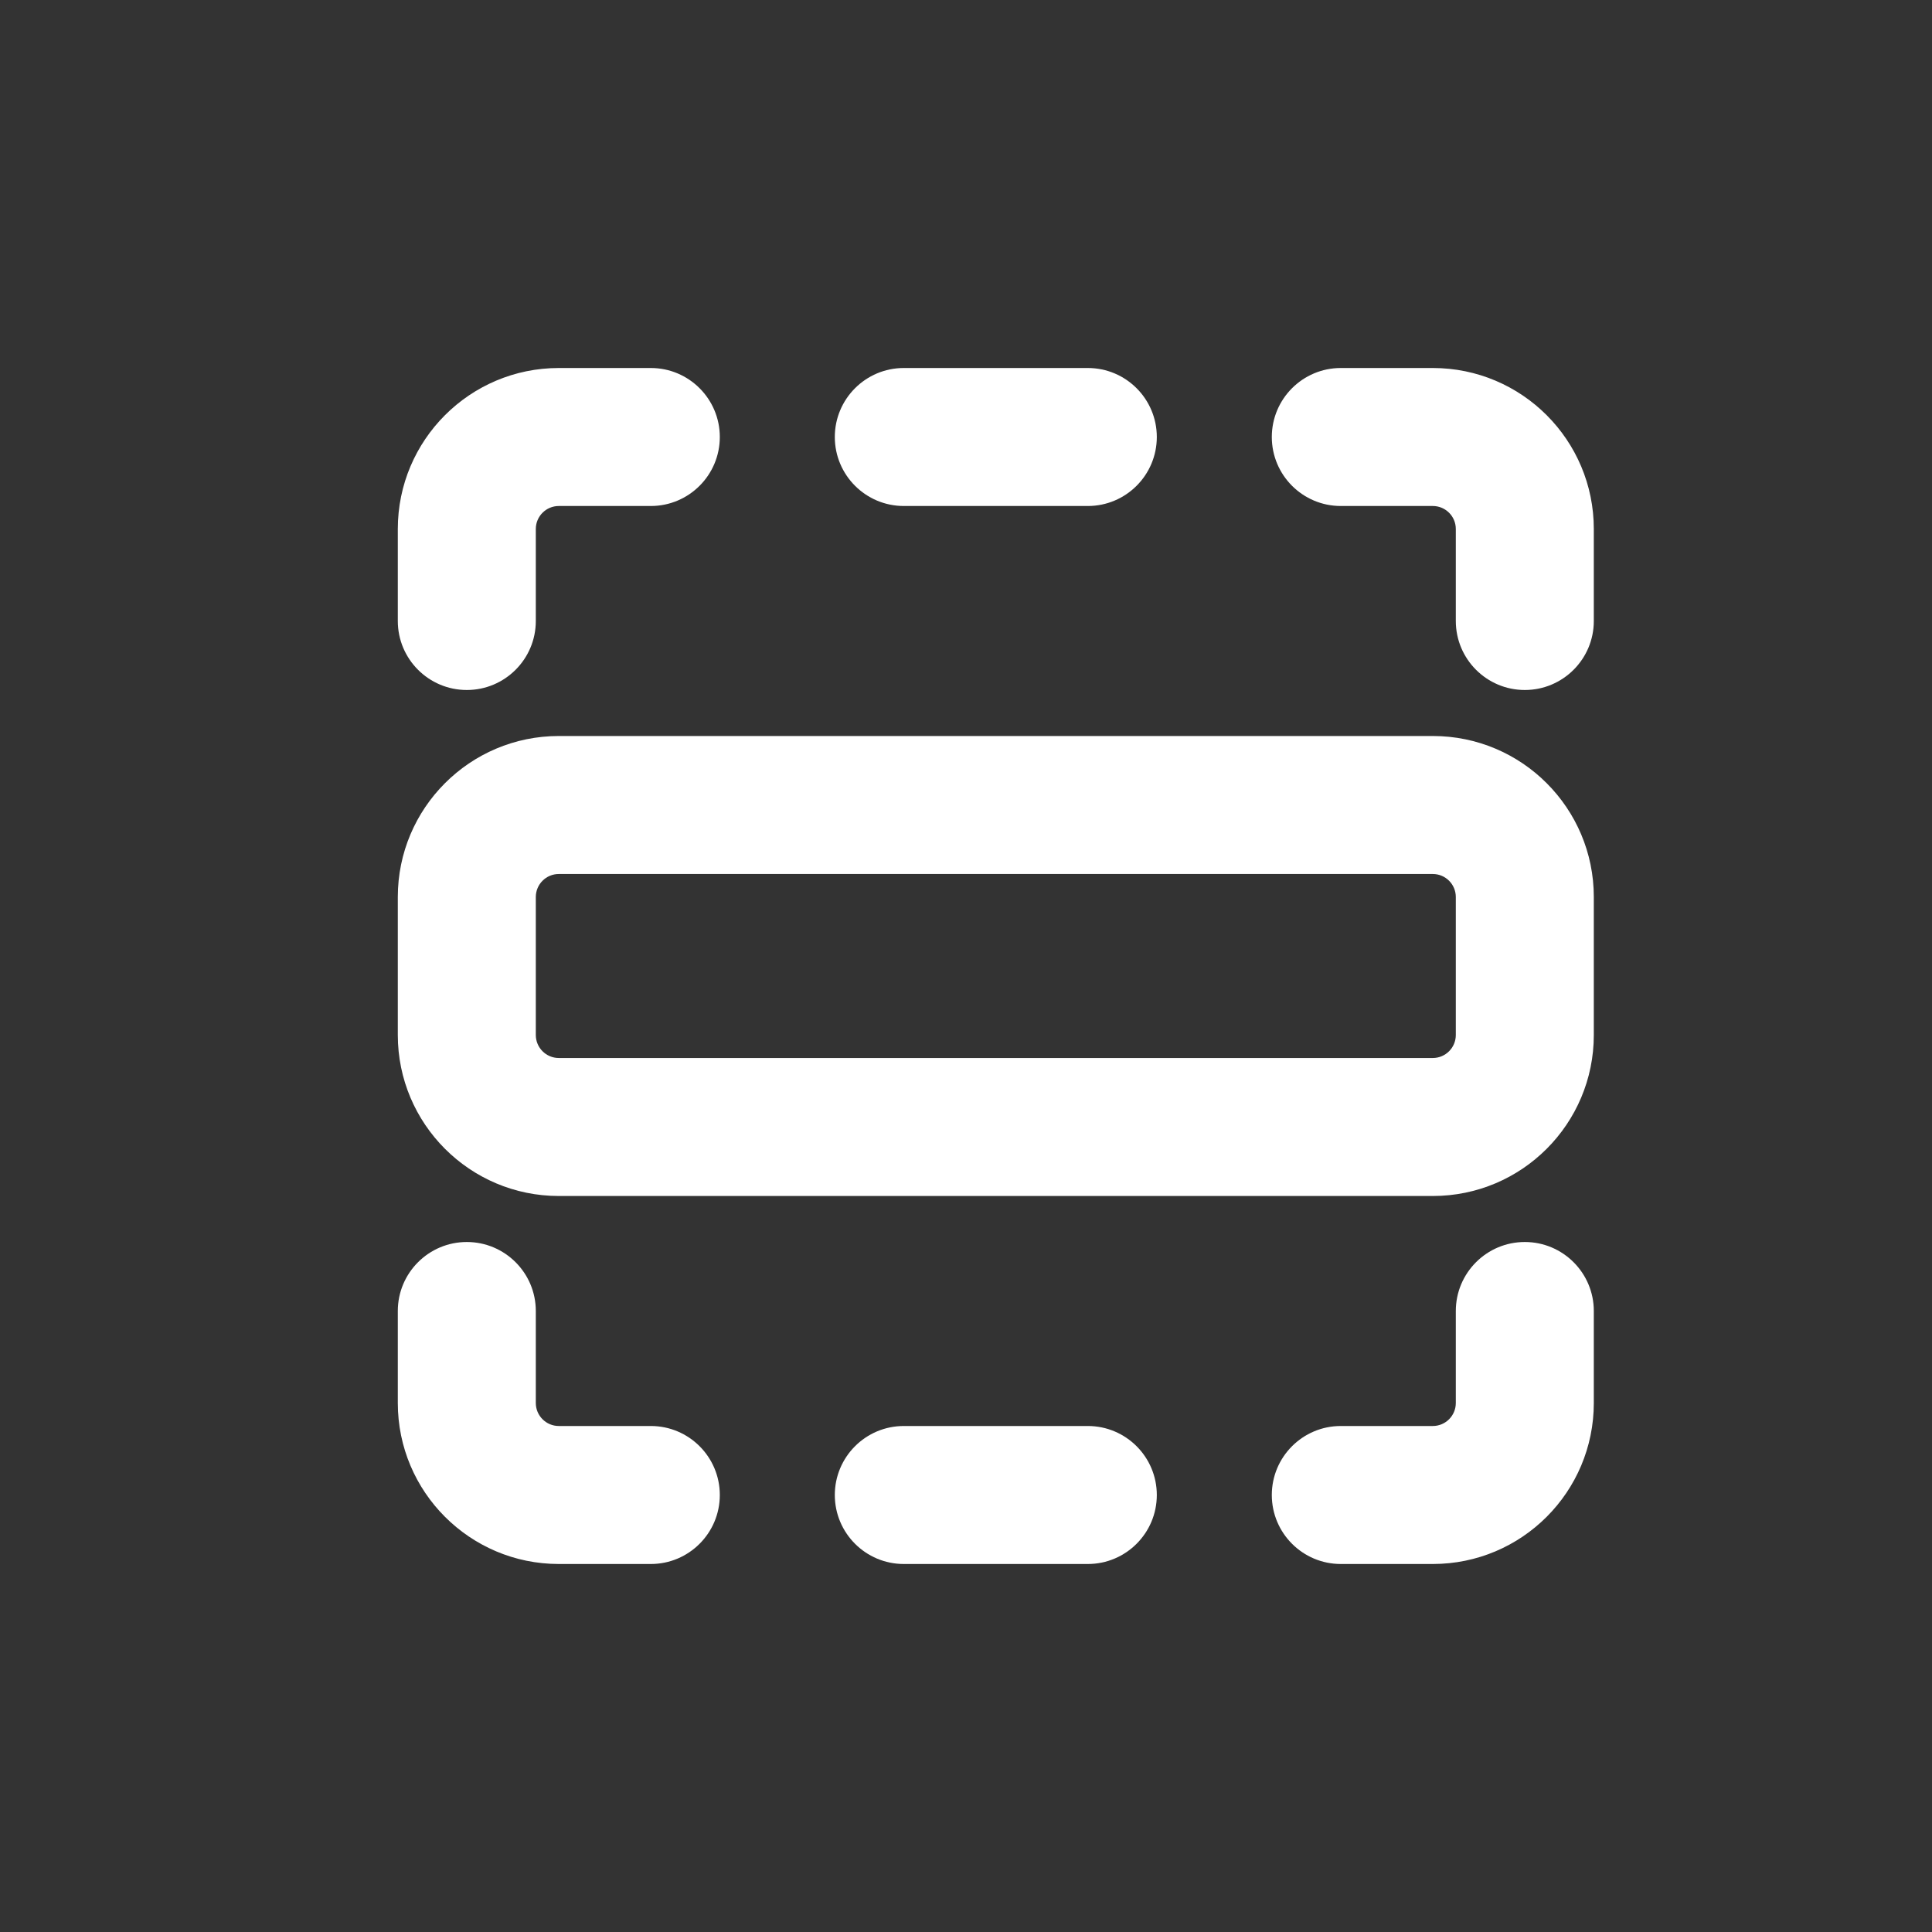
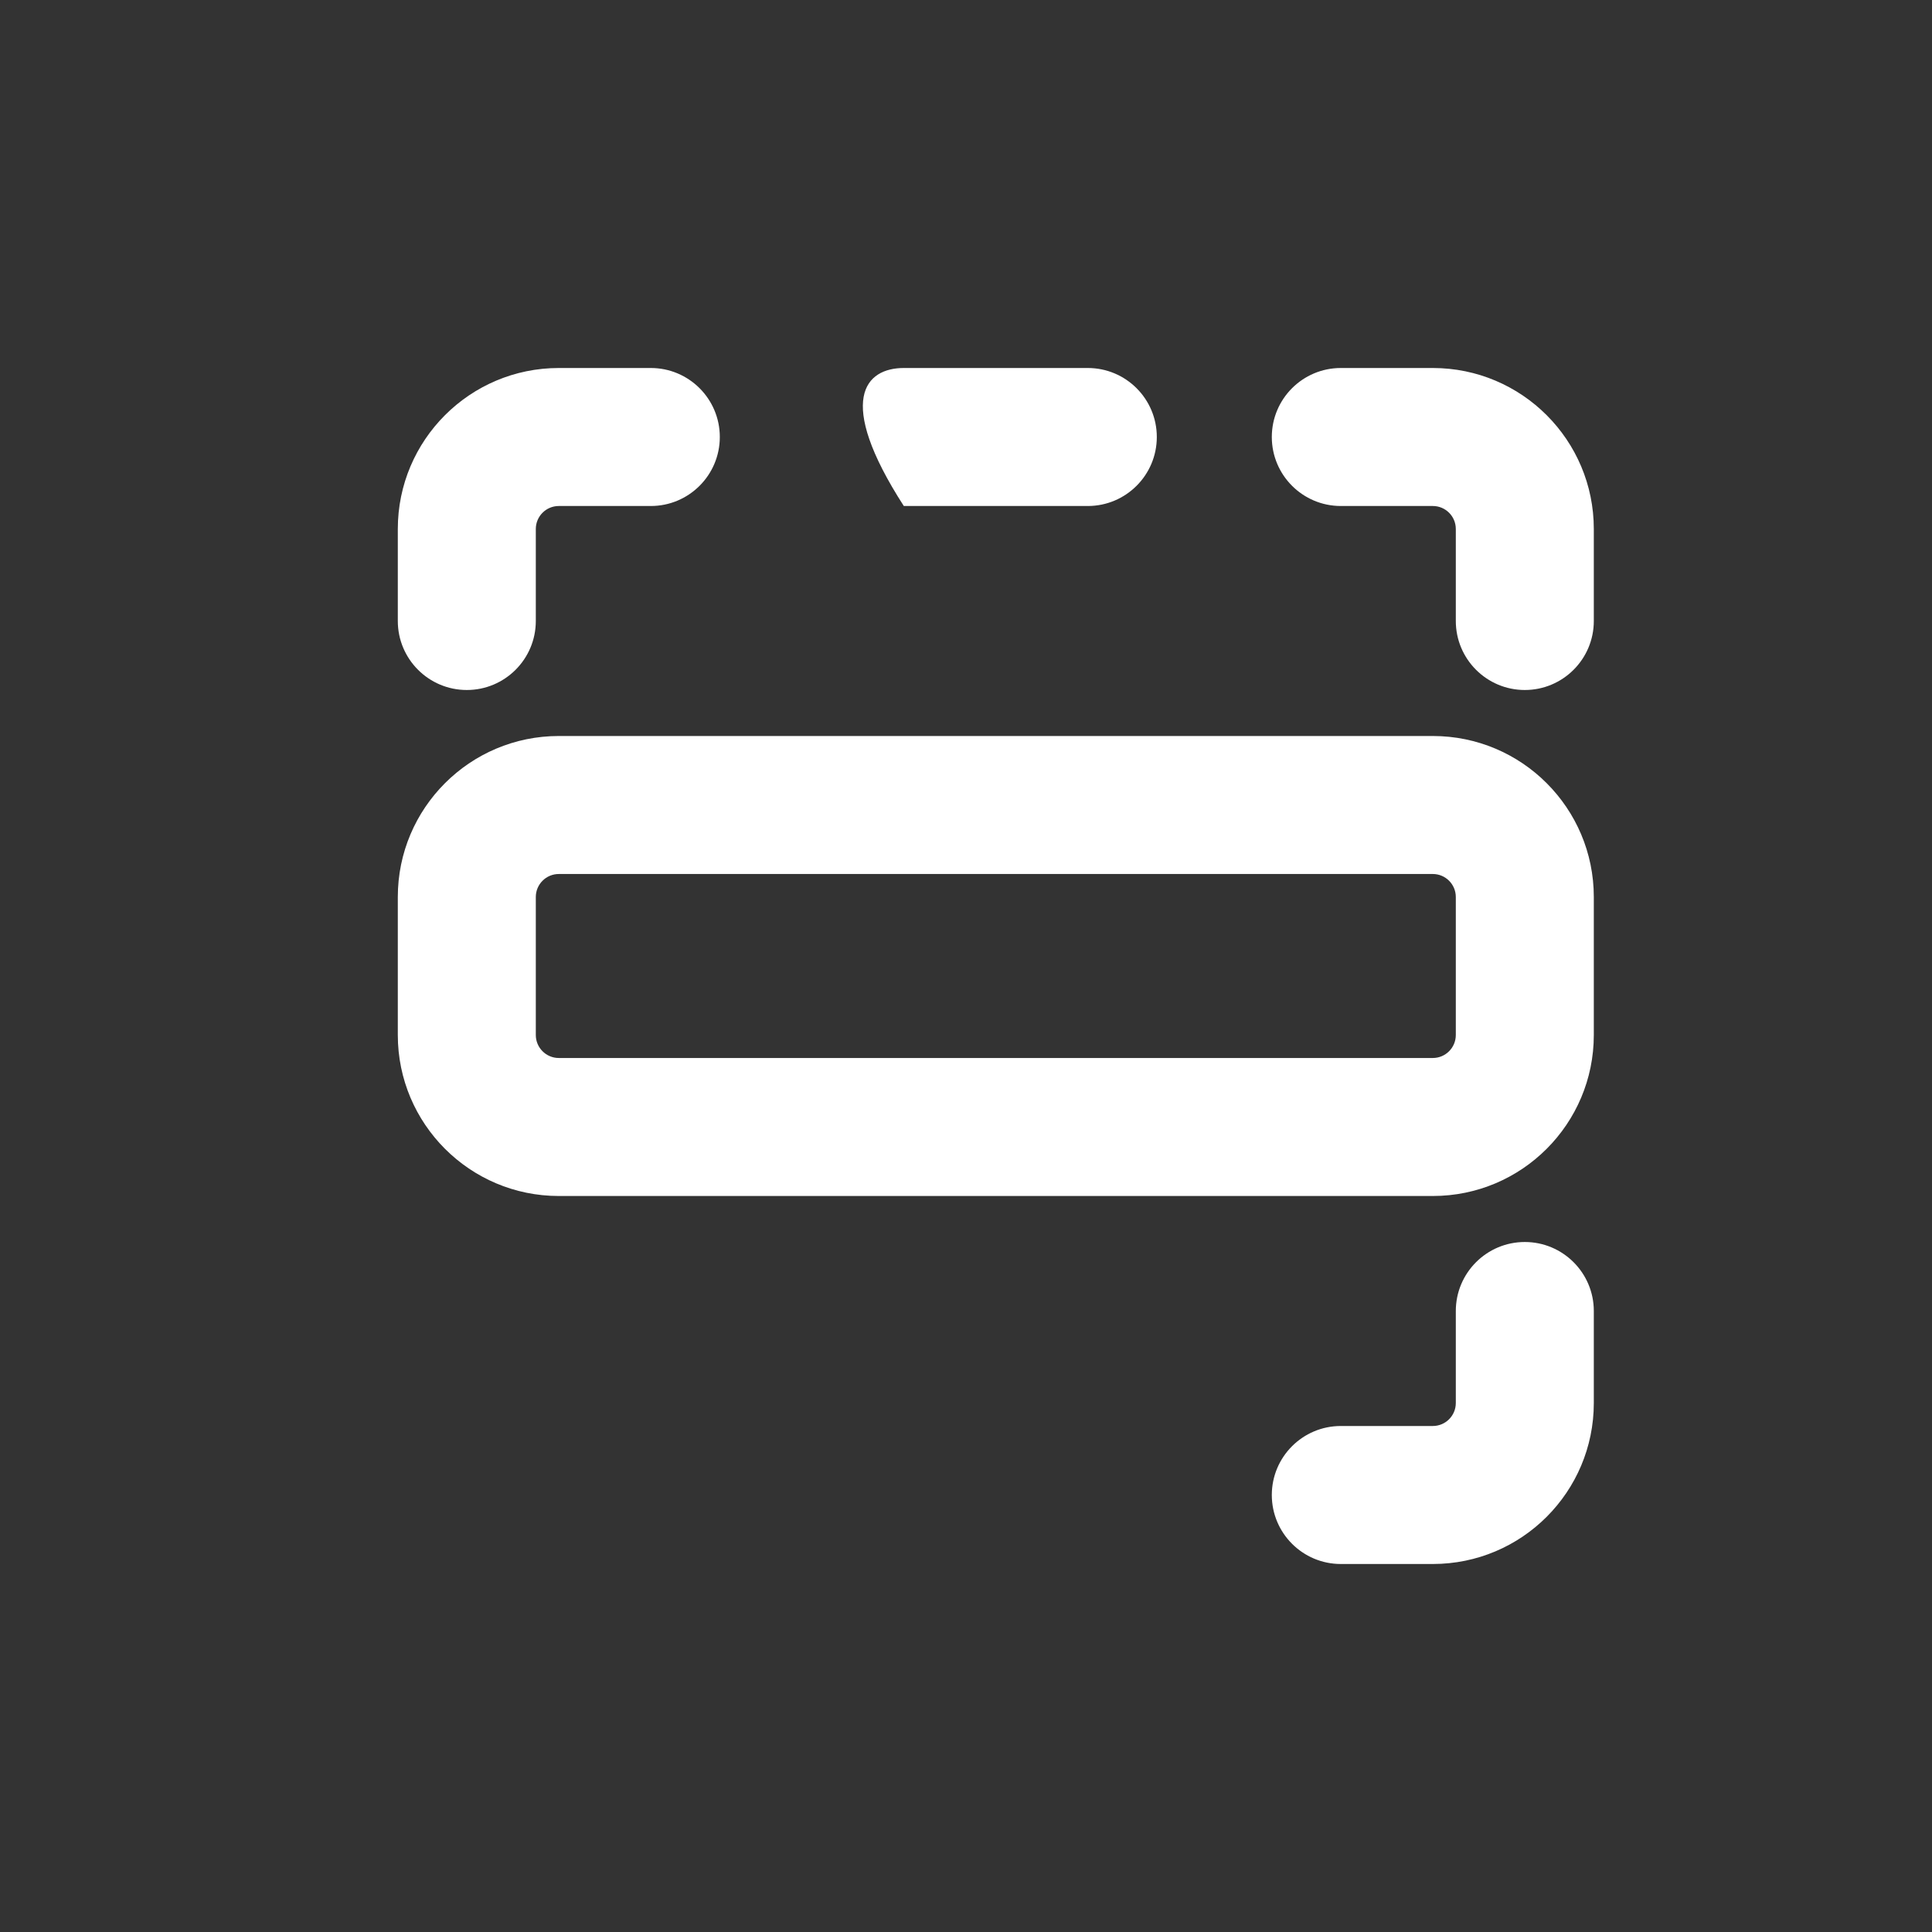
<svg xmlns="http://www.w3.org/2000/svg" fill="none" viewBox="0 0 21 21" height="21" width="21">
  <rect x="0" y="0" width="21" height="21" fill="#333333" stroke="none" />
  <path fill="white" d="M4.324 5.75C4.324 4.784 5.108 4 6.074 4H7.074C7.488 4 7.824 4.336 7.824 4.75C7.824 5.164 7.488 5.5 7.074 5.5H6.074C5.936 5.5 5.824 5.612 5.824 5.75V6.75C5.824 7.164 5.488 7.5 5.074 7.5C4.66 7.5 4.324 7.164 4.324 6.75V5.75Z" />
  <path fill="white" d="M4.324 9.75C4.324 8.784 5.108 8 6.074 8H15.574C16.541 8 17.324 8.784 17.324 9.75V11.25C17.324 12.216 16.541 13 15.574 13H6.074C5.108 13 4.324 12.216 4.324 11.25V9.75ZM6.074 9.5C5.936 9.5 5.824 9.612 5.824 9.75V11.25C5.824 11.388 5.936 11.5 6.074 11.5H15.574C15.712 11.5 15.824 11.388 15.824 11.25V9.75C15.824 9.612 15.712 9.5 15.574 9.5H6.074Z" clip-rule="evenodd" fill-rule="evenodd" />
-   <path fill="white" d="M4.324 15.25C4.324 16.216 5.108 17 6.074 17H7.074C7.488 17 7.824 16.664 7.824 16.25C7.824 15.836 7.488 15.5 7.074 15.5H6.074C5.936 15.5 5.824 15.388 5.824 15.25V14.25C5.824 13.836 5.488 13.5 5.074 13.5C4.66 13.5 4.324 13.836 4.324 14.25V15.25Z" />
  <path fill="white" d="M15.574 4C16.541 4 17.324 4.784 17.324 5.75V6.75C17.324 7.164 16.988 7.5 16.574 7.5C16.16 7.5 15.824 7.164 15.824 6.75V5.75C15.824 5.612 15.712 5.5 15.574 5.5H14.574C14.16 5.5 13.824 5.164 13.824 4.75C13.824 4.336 14.16 4 14.574 4H15.574Z" />
  <path fill="white" d="M15.574 17C16.541 17 17.324 16.216 17.324 15.25V14.25C17.324 13.836 16.988 13.5 16.574 13.5C16.16 13.5 15.824 13.836 15.824 14.25V15.25C15.824 15.388 15.712 15.5 15.574 15.5H14.574C14.16 15.5 13.824 15.836 13.824 16.25C13.824 16.664 14.16 17 14.574 17H15.574Z" />
-   <path fill="white" d="M12.574 4.75C12.574 5.164 12.238 5.5 11.824 5.5L9.824 5.5C9.41 5.5 9.074 5.164 9.074 4.75C9.074 4.336 9.41 4 9.824 4H11.824C12.238 4 12.574 4.336 12.574 4.75Z" />
-   <path fill="white" d="M11.824 17C12.238 17 12.574 16.664 12.574 16.25C12.574 15.836 12.238 15.5 11.824 15.5H9.824C9.41 15.5 9.074 15.836 9.074 16.25C9.074 16.664 9.41 17 9.824 17H11.824Z" />
+   <path fill="white" d="M12.574 4.75C12.574 5.164 12.238 5.5 11.824 5.5L9.824 5.5C9.074 4.336 9.41 4 9.824 4H11.824C12.238 4 12.574 4.336 12.574 4.75Z" />
</svg>